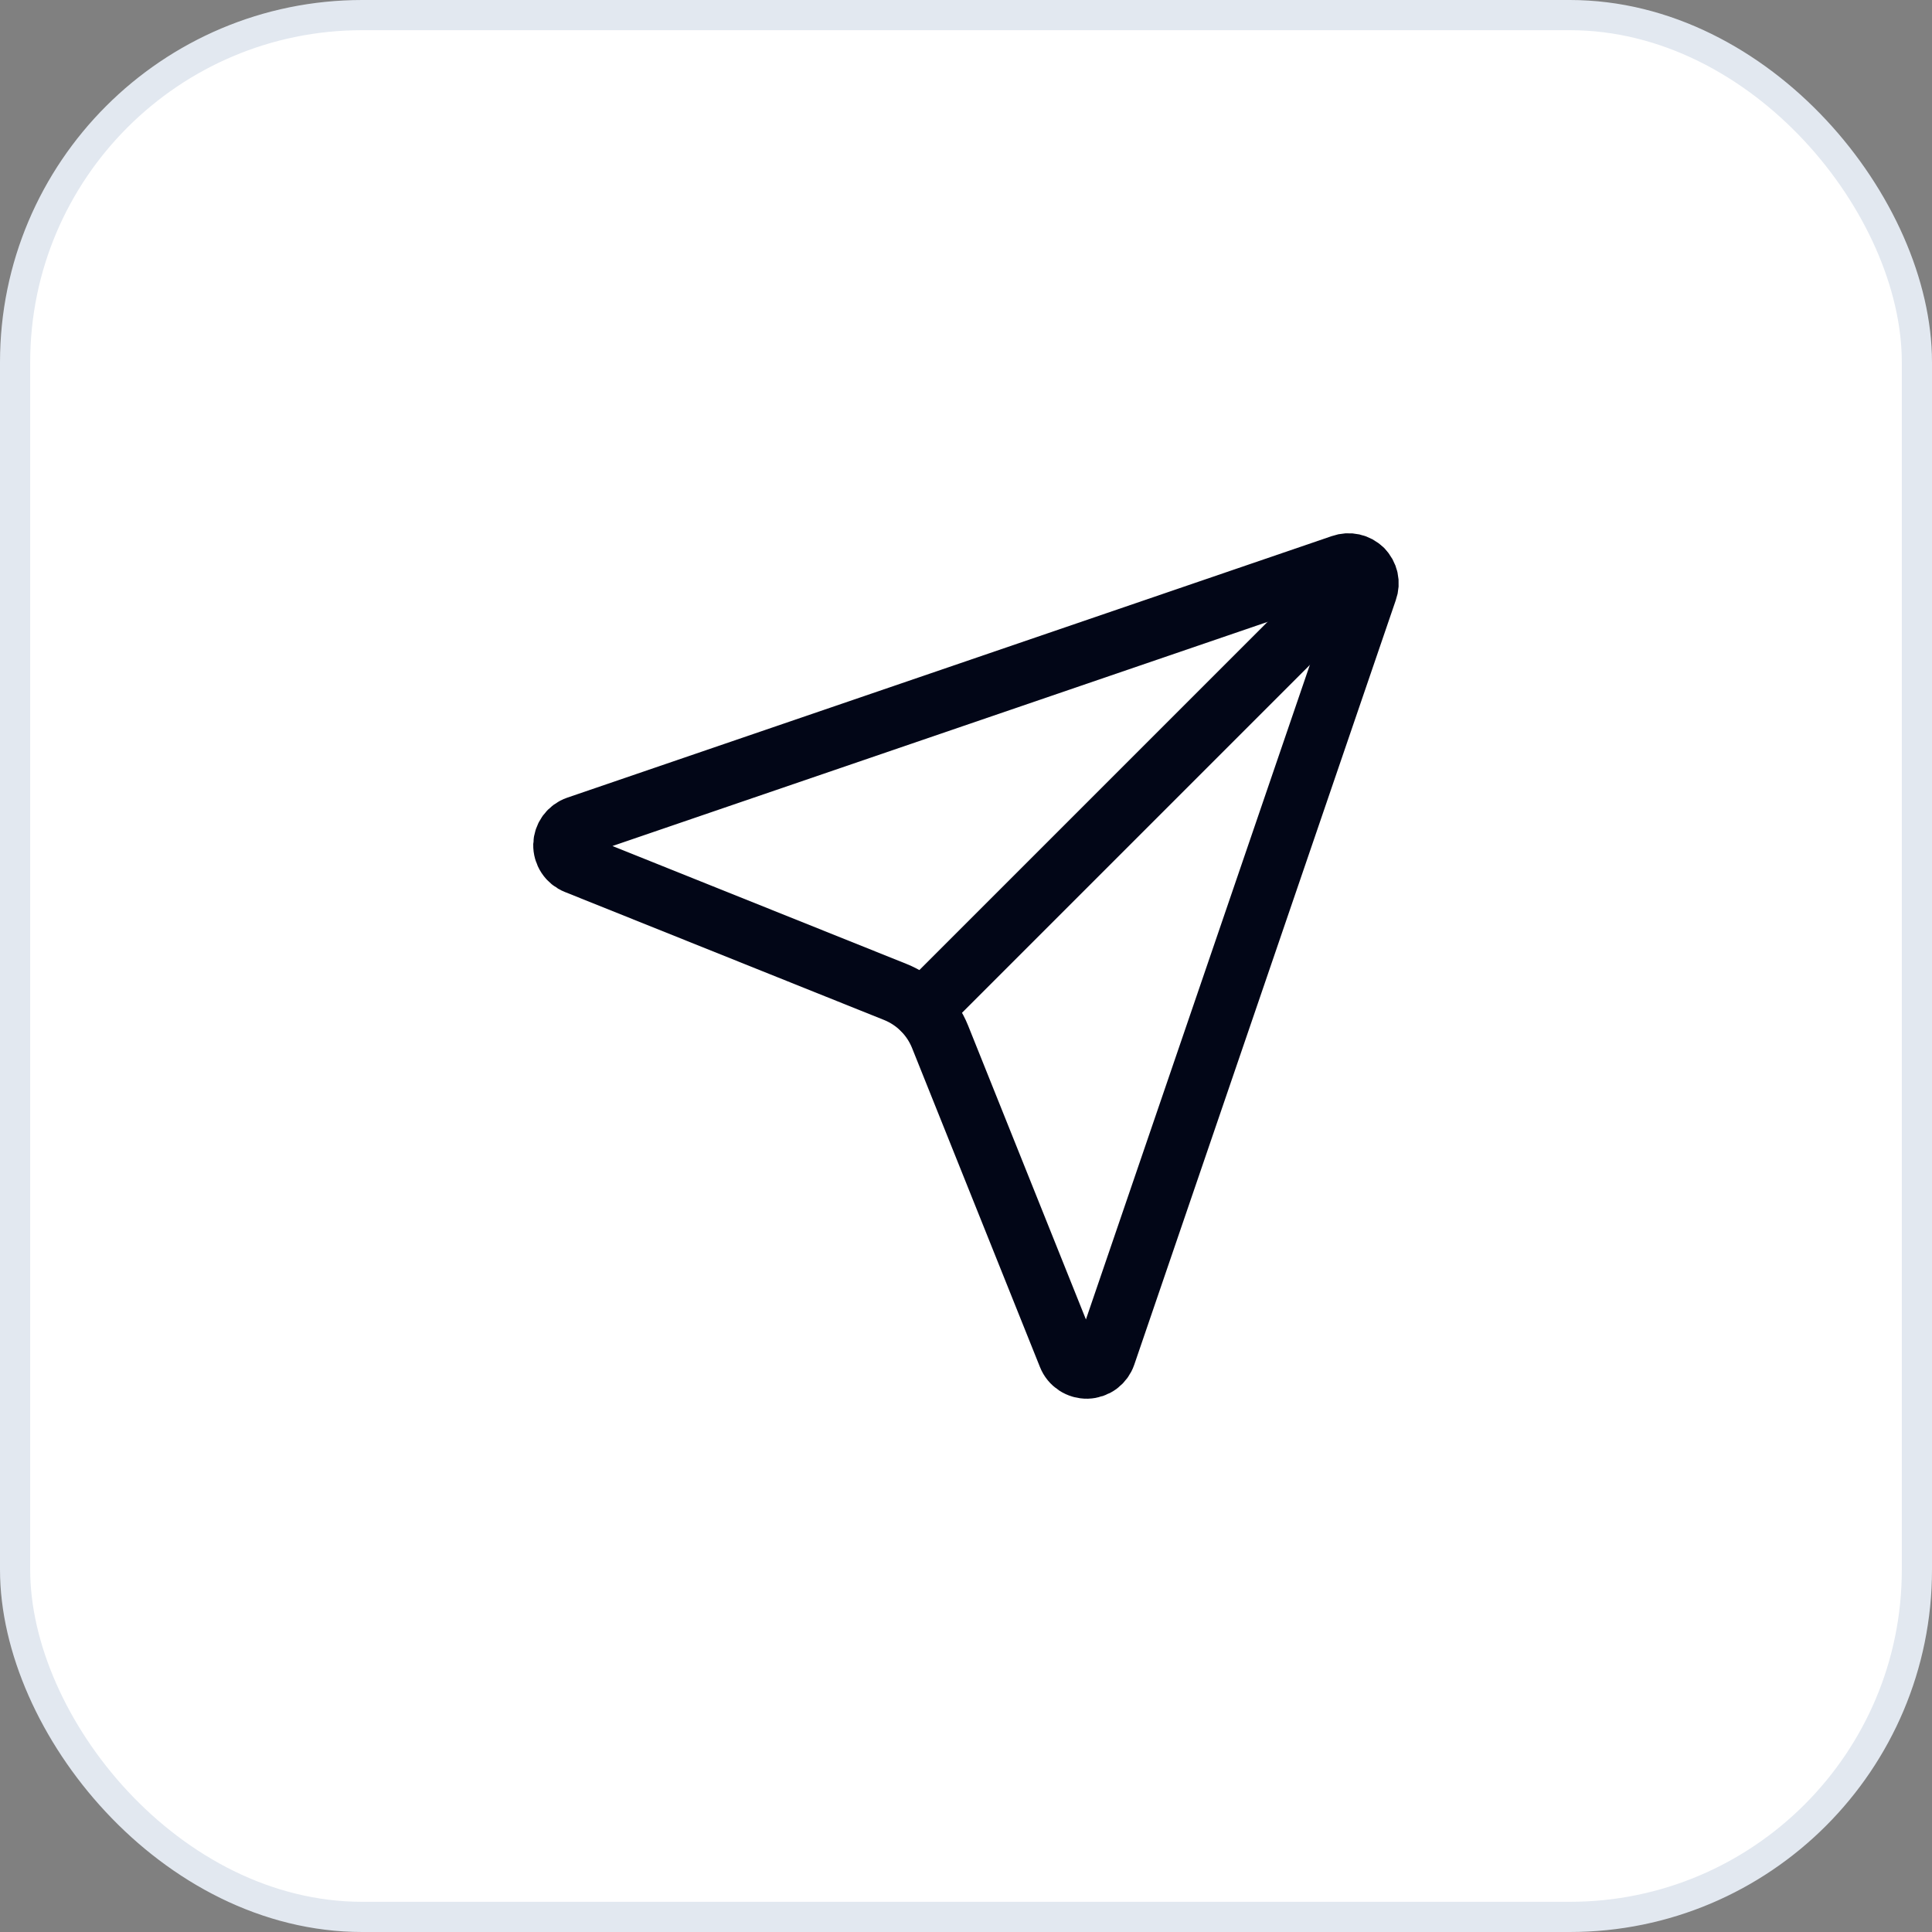
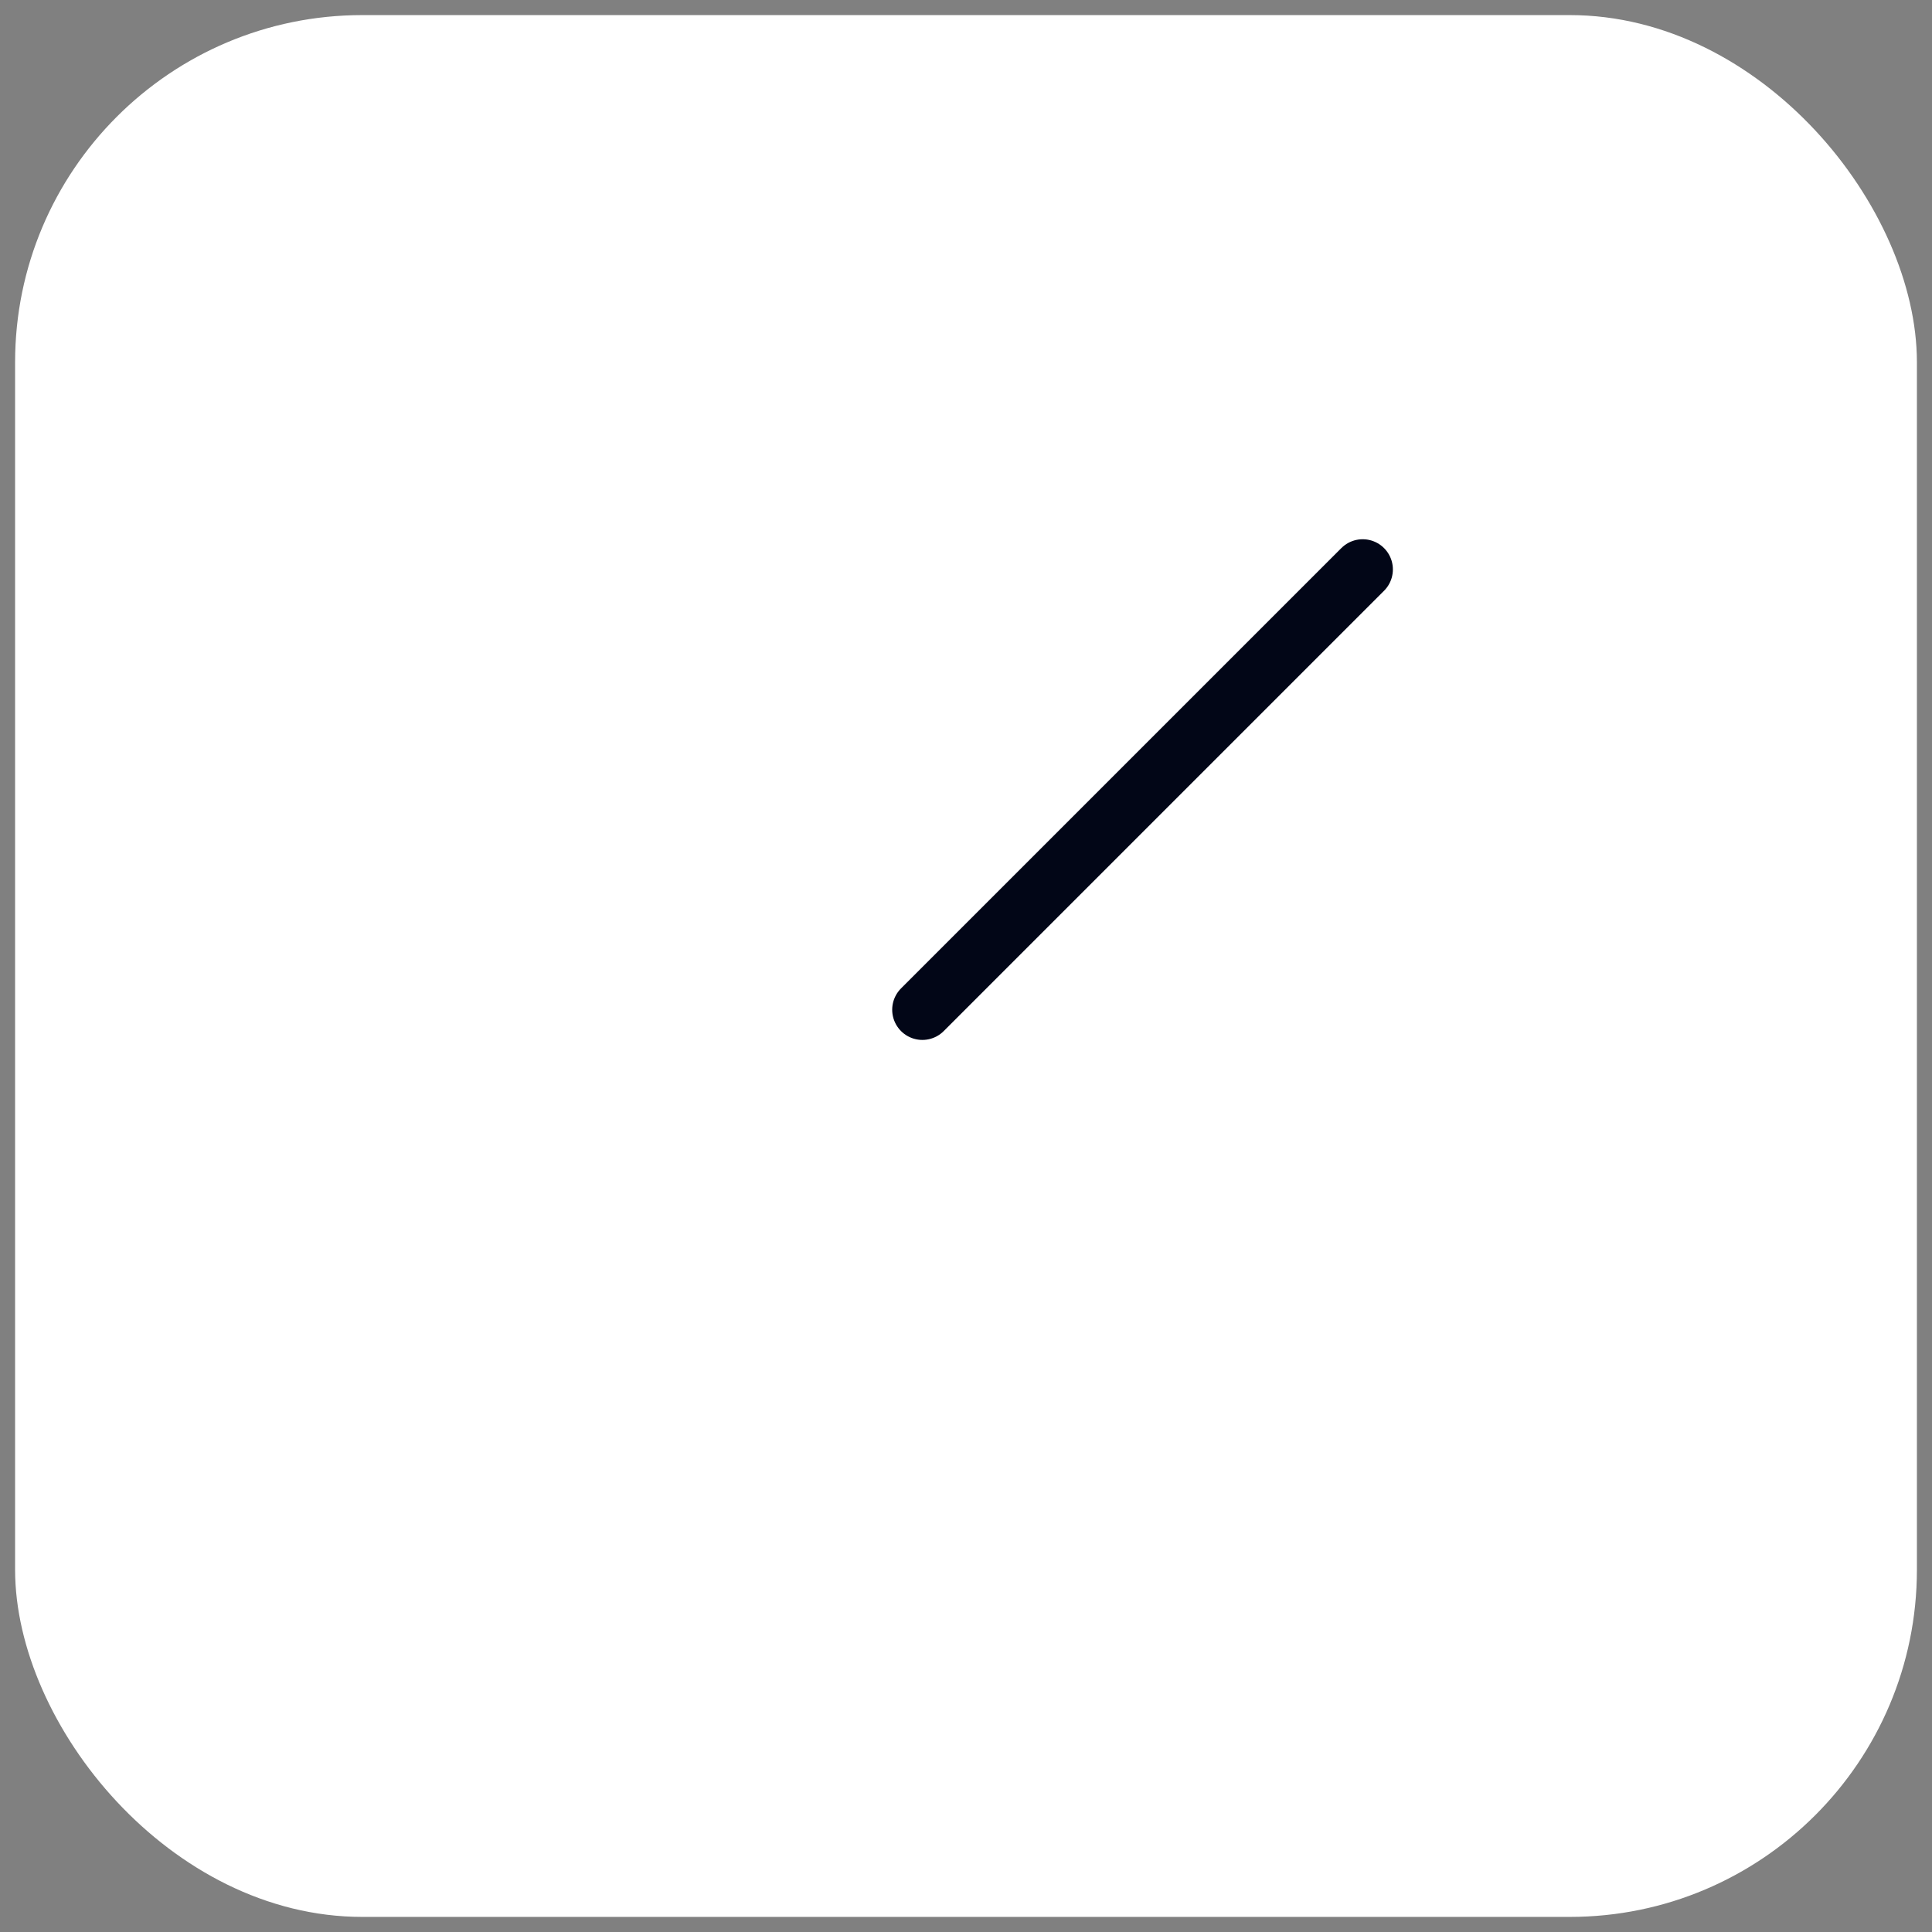
<svg xmlns="http://www.w3.org/2000/svg" width="64" height="64" viewBox="0 0 64 64" fill="none">
  <rect x="0" y="0" width="64" height="64" fill="#808080" stroke="none" />
  <rect x="0.5" y="0.5" width="63" height="63" rx="11.5" fill="white" />
-   <rect x="0.5" y="0.5" width="63" height="63" rx="11.5" stroke="#E2E8F0" />
-   <path d="M35.379 44.915C35.429 45.042 35.517 45.149 35.631 45.224C35.745 45.299 35.878 45.337 36.014 45.334C36.15 45.33 36.282 45.285 36.392 45.205C36.501 45.124 36.584 45.012 36.628 44.883L45.294 19.55C45.337 19.432 45.345 19.304 45.318 19.181C45.291 19.059 45.229 18.947 45.14 18.858C45.051 18.769 44.939 18.707 44.816 18.68C44.694 18.653 44.566 18.661 44.448 18.703L19.114 27.37C18.986 27.414 18.874 27.497 18.793 27.606C18.713 27.716 18.668 27.848 18.664 27.984C18.661 28.12 18.699 28.253 18.774 28.367C18.849 28.481 18.956 28.569 19.082 28.619L29.656 32.859C29.99 32.993 30.294 33.193 30.549 33.448C30.803 33.702 31.004 34.005 31.139 34.339L35.379 44.915Z" stroke="#020617" stroke-width="2" stroke-linecap="round" stroke-linejoin="round" />
  <path d="M45.141 18.863L30.555 33.449" stroke="#020617" stroke-width="2" stroke-linecap="round" stroke-linejoin="round" />
</svg>